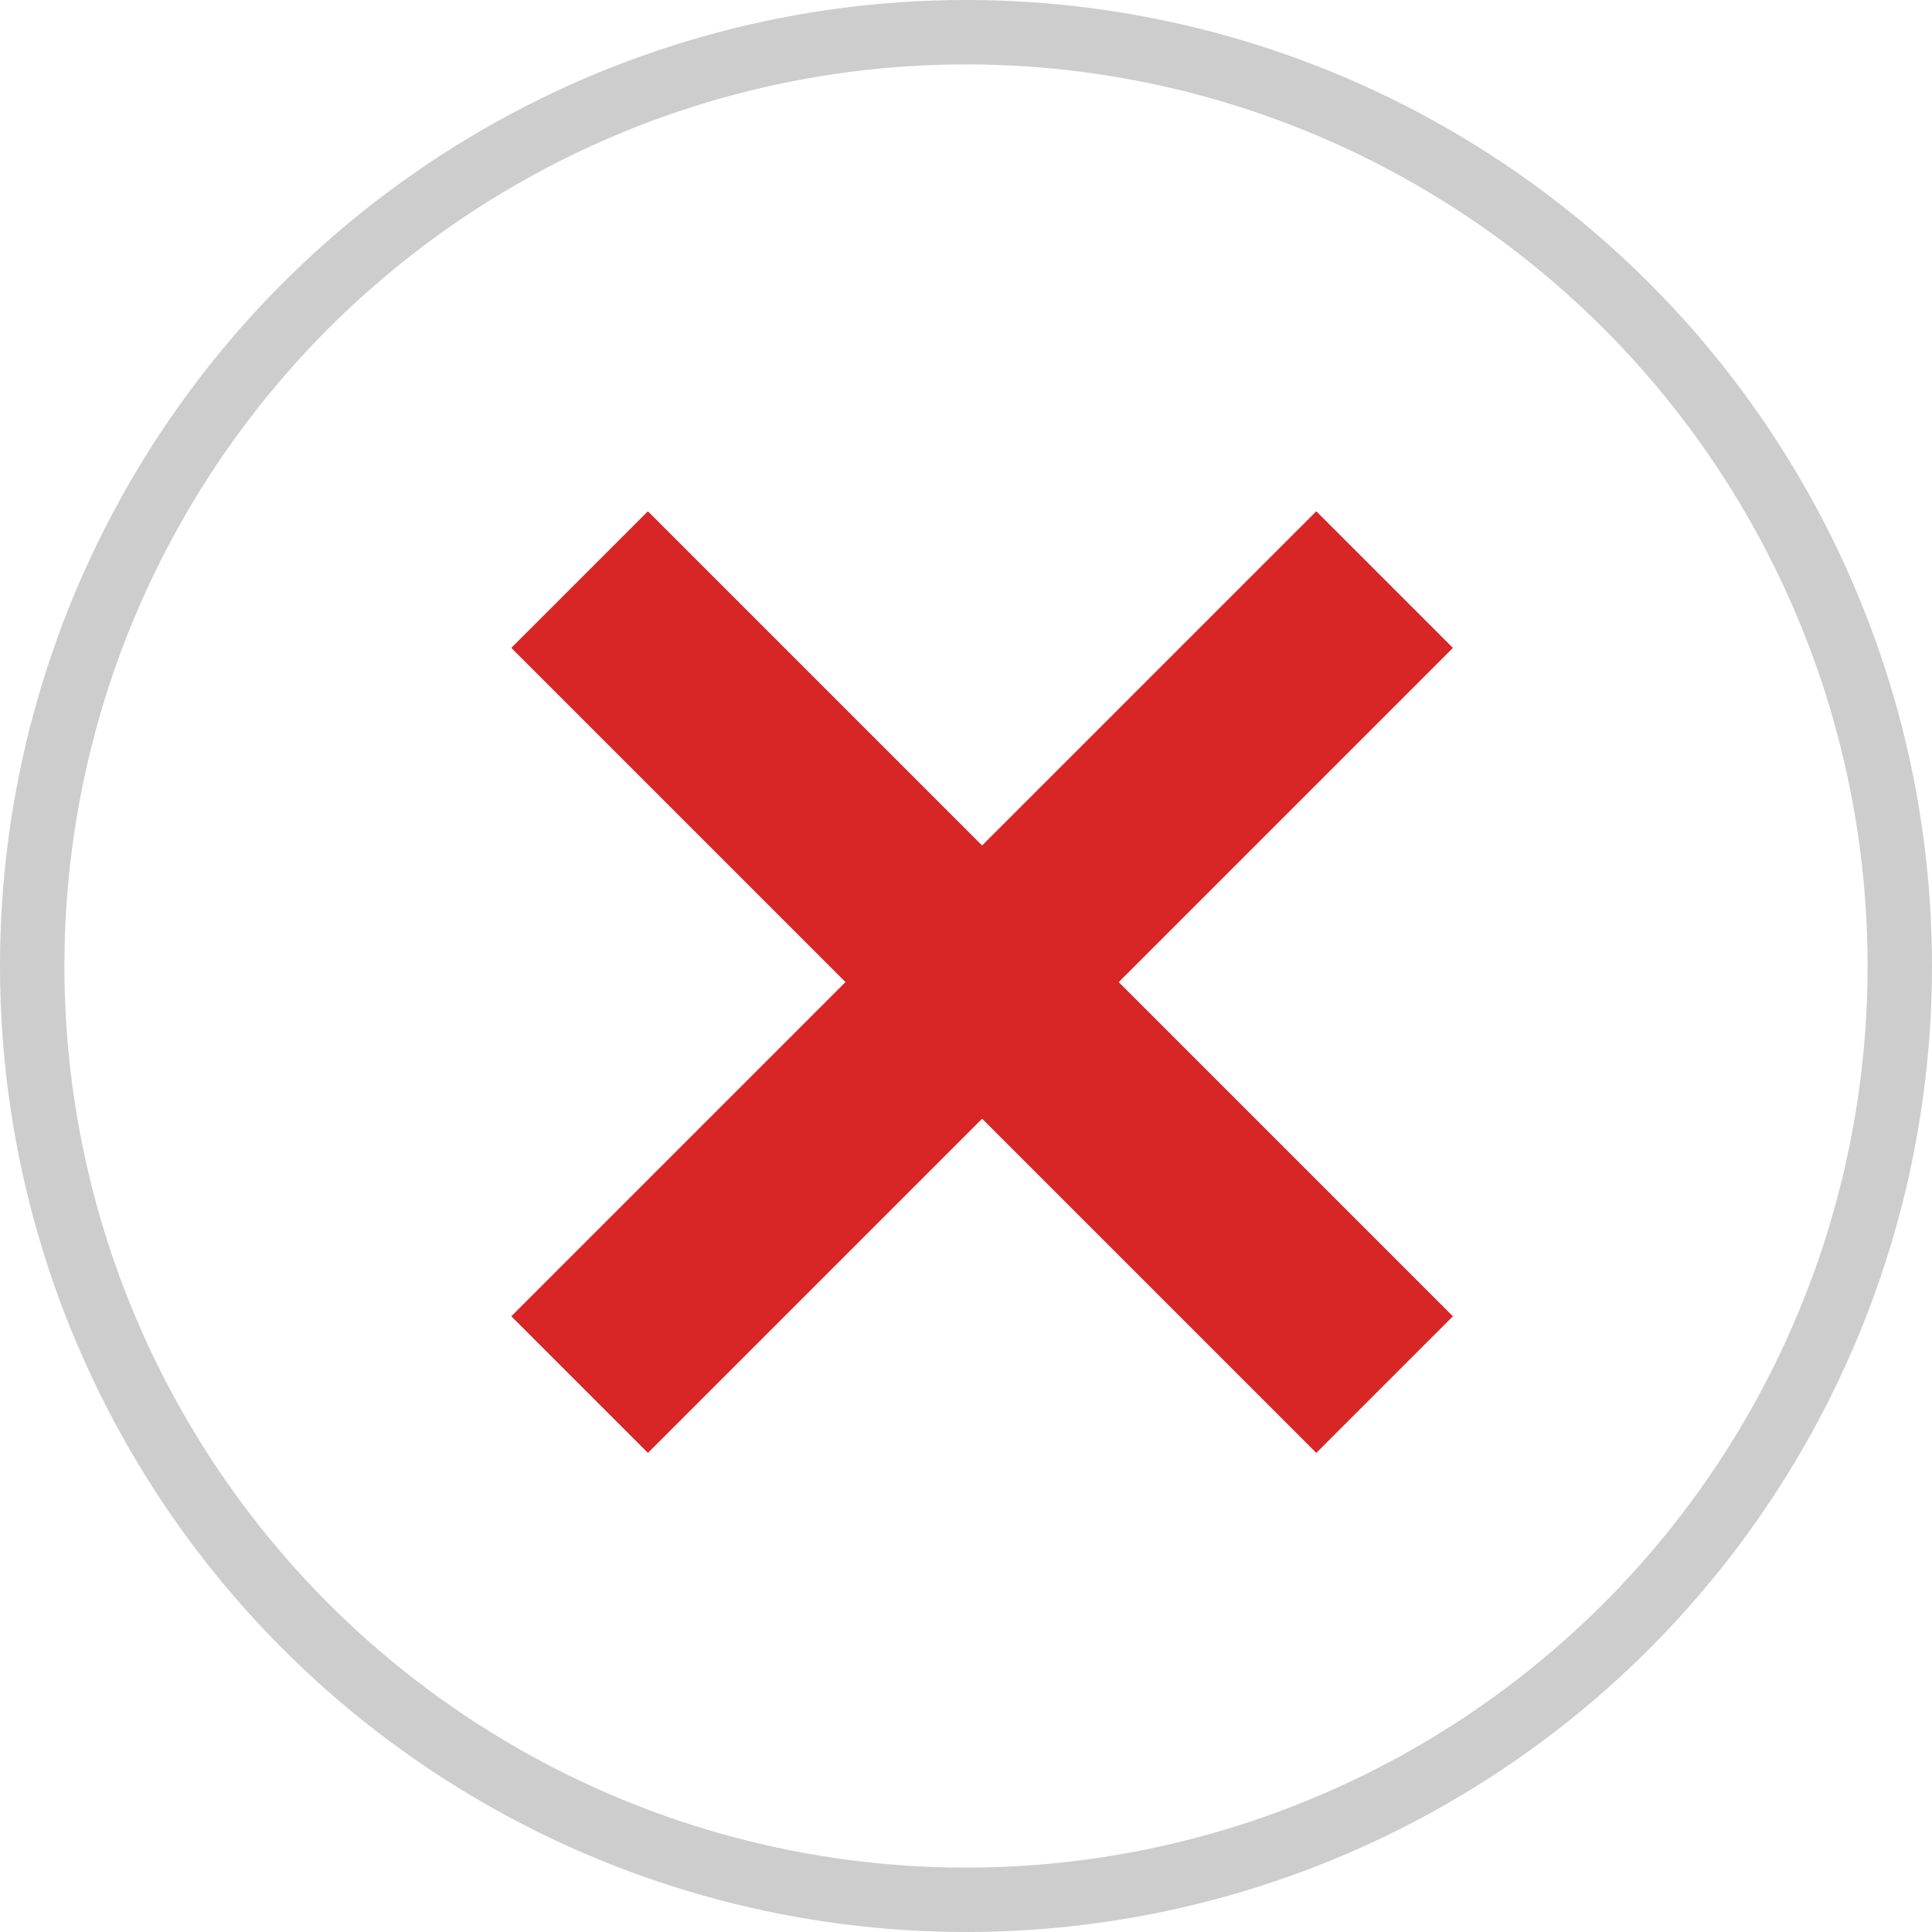
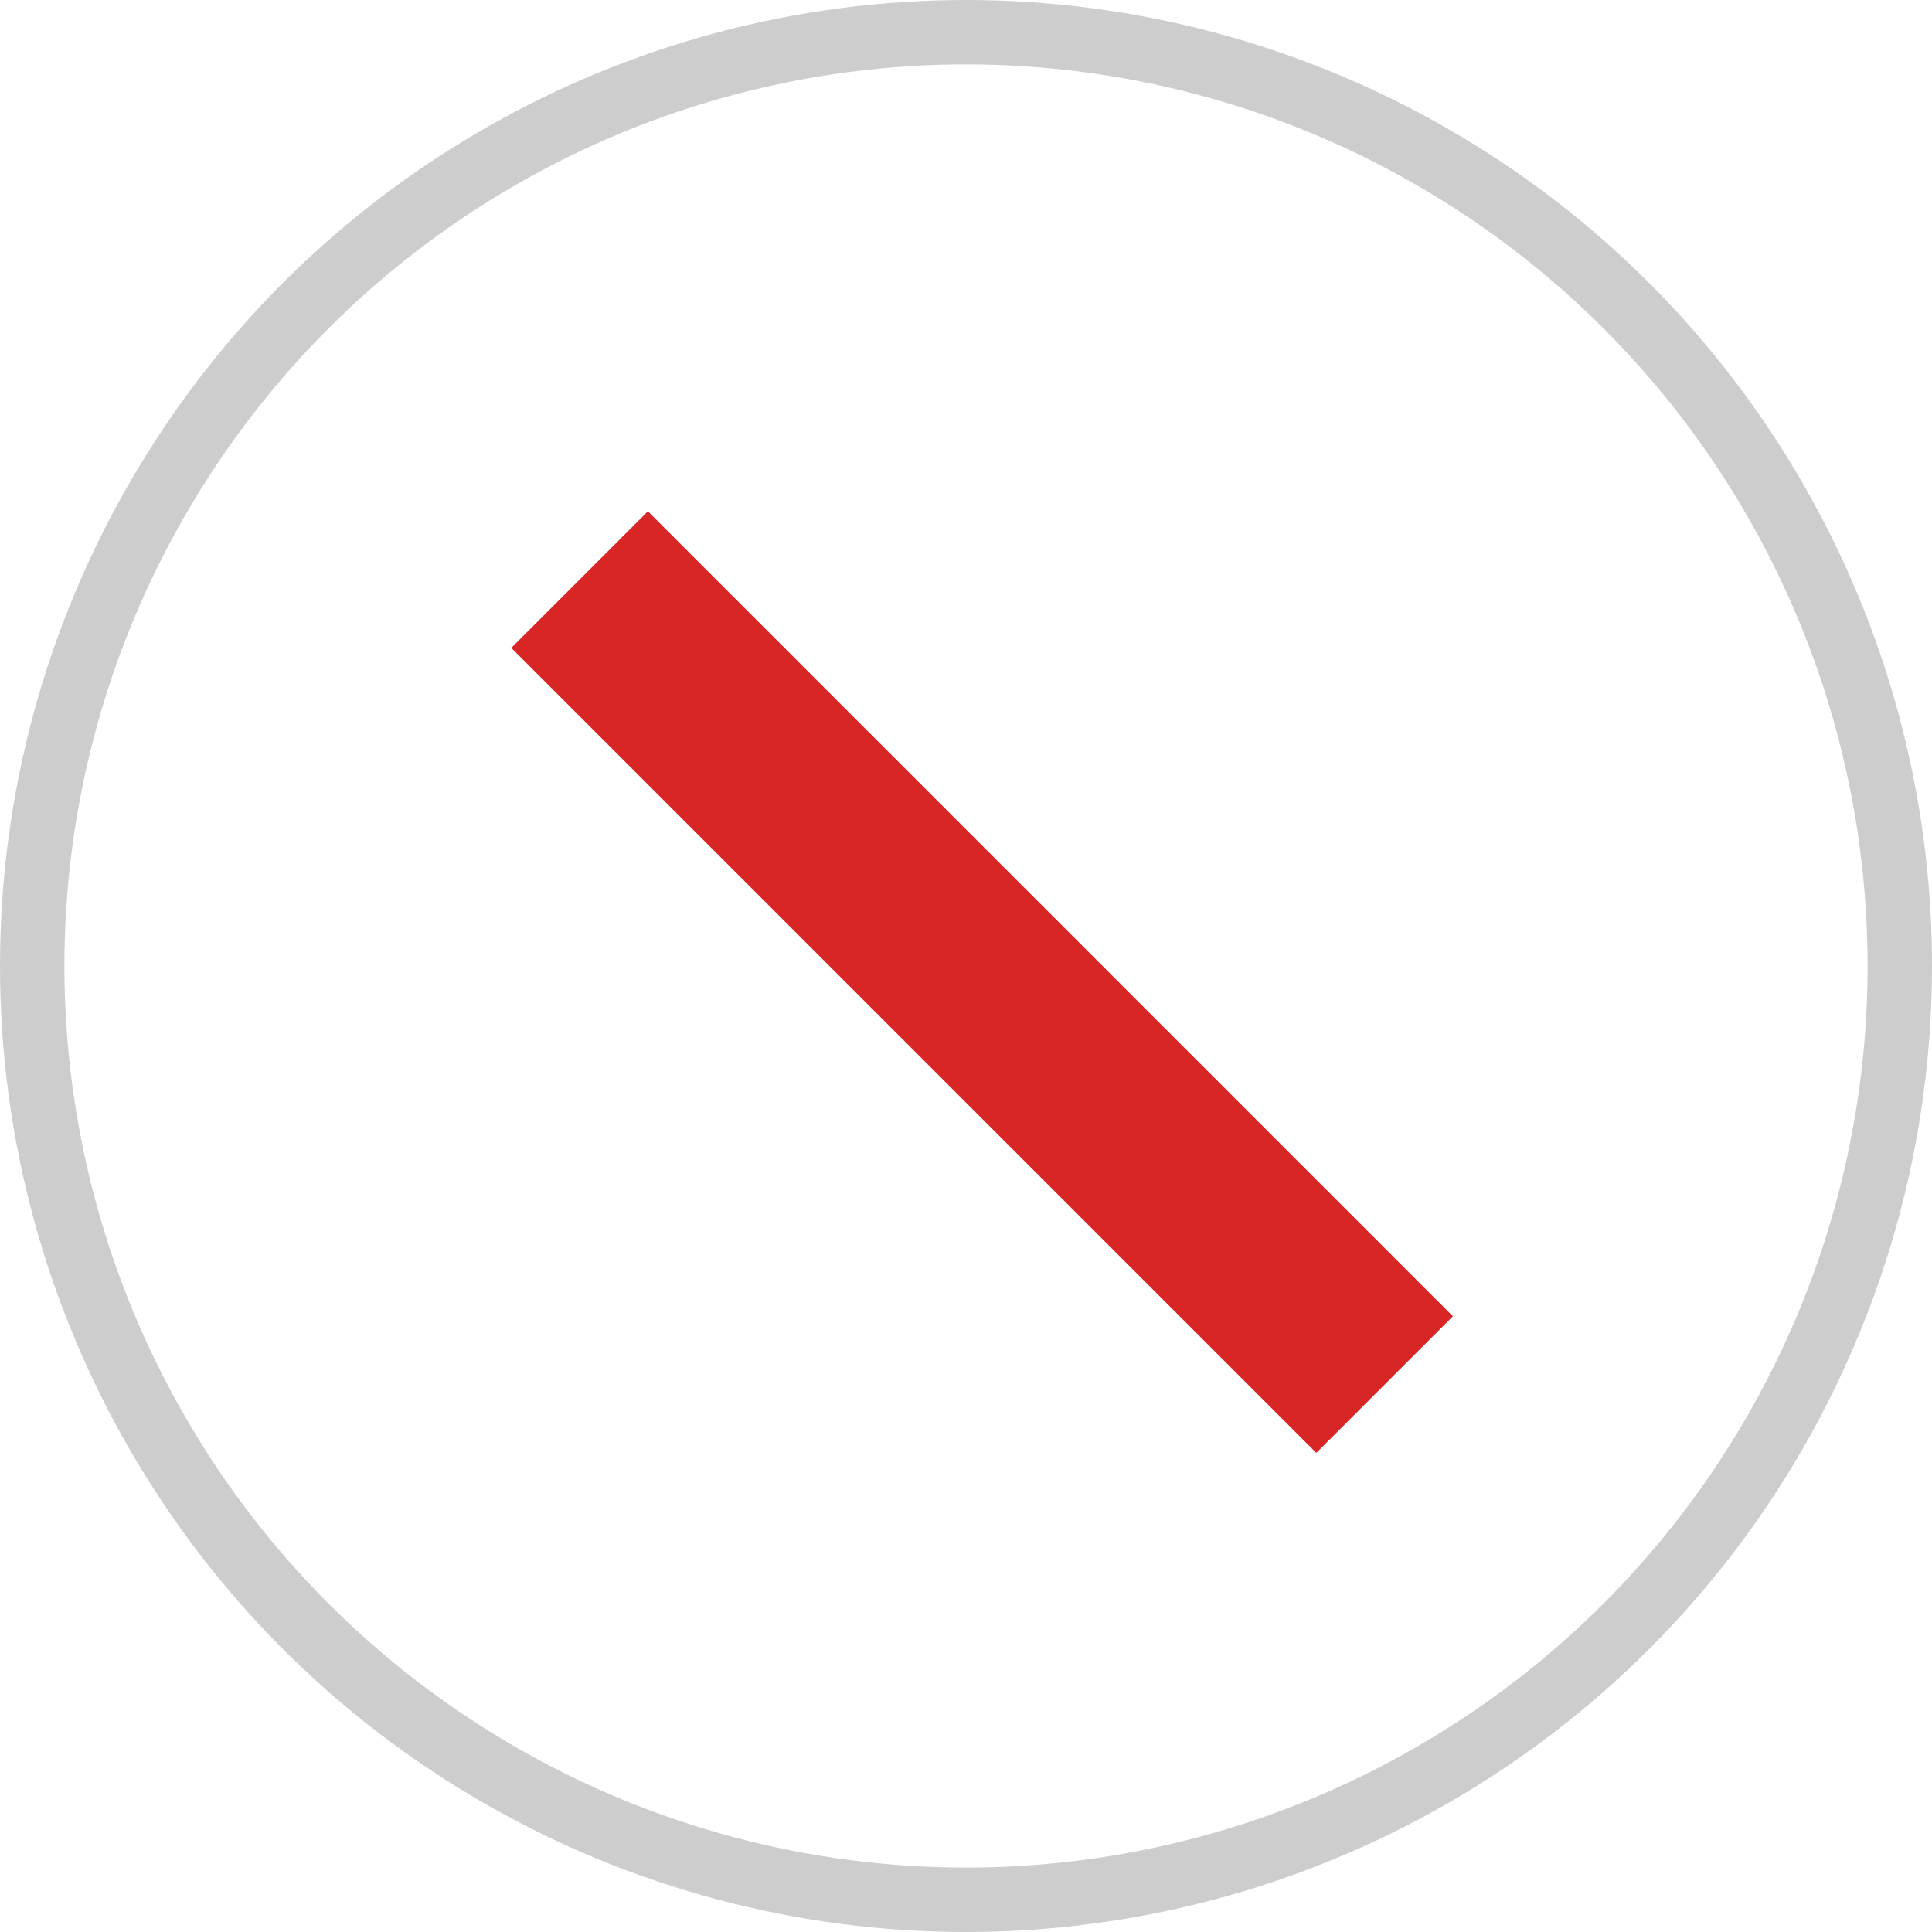
<svg xmlns="http://www.w3.org/2000/svg" width="30" height="30" viewBox="0 0 30 30" fill="none">
  <circle cx="15" cy="15" r="14.5" stroke="#CDCDCD" />
  <path d="M9 9L21.5 21.5" stroke="#D82525" stroke-width="3" />
-   <path d="M21.5 9L9 21.5" stroke="#D82525" stroke-width="3" />
</svg>